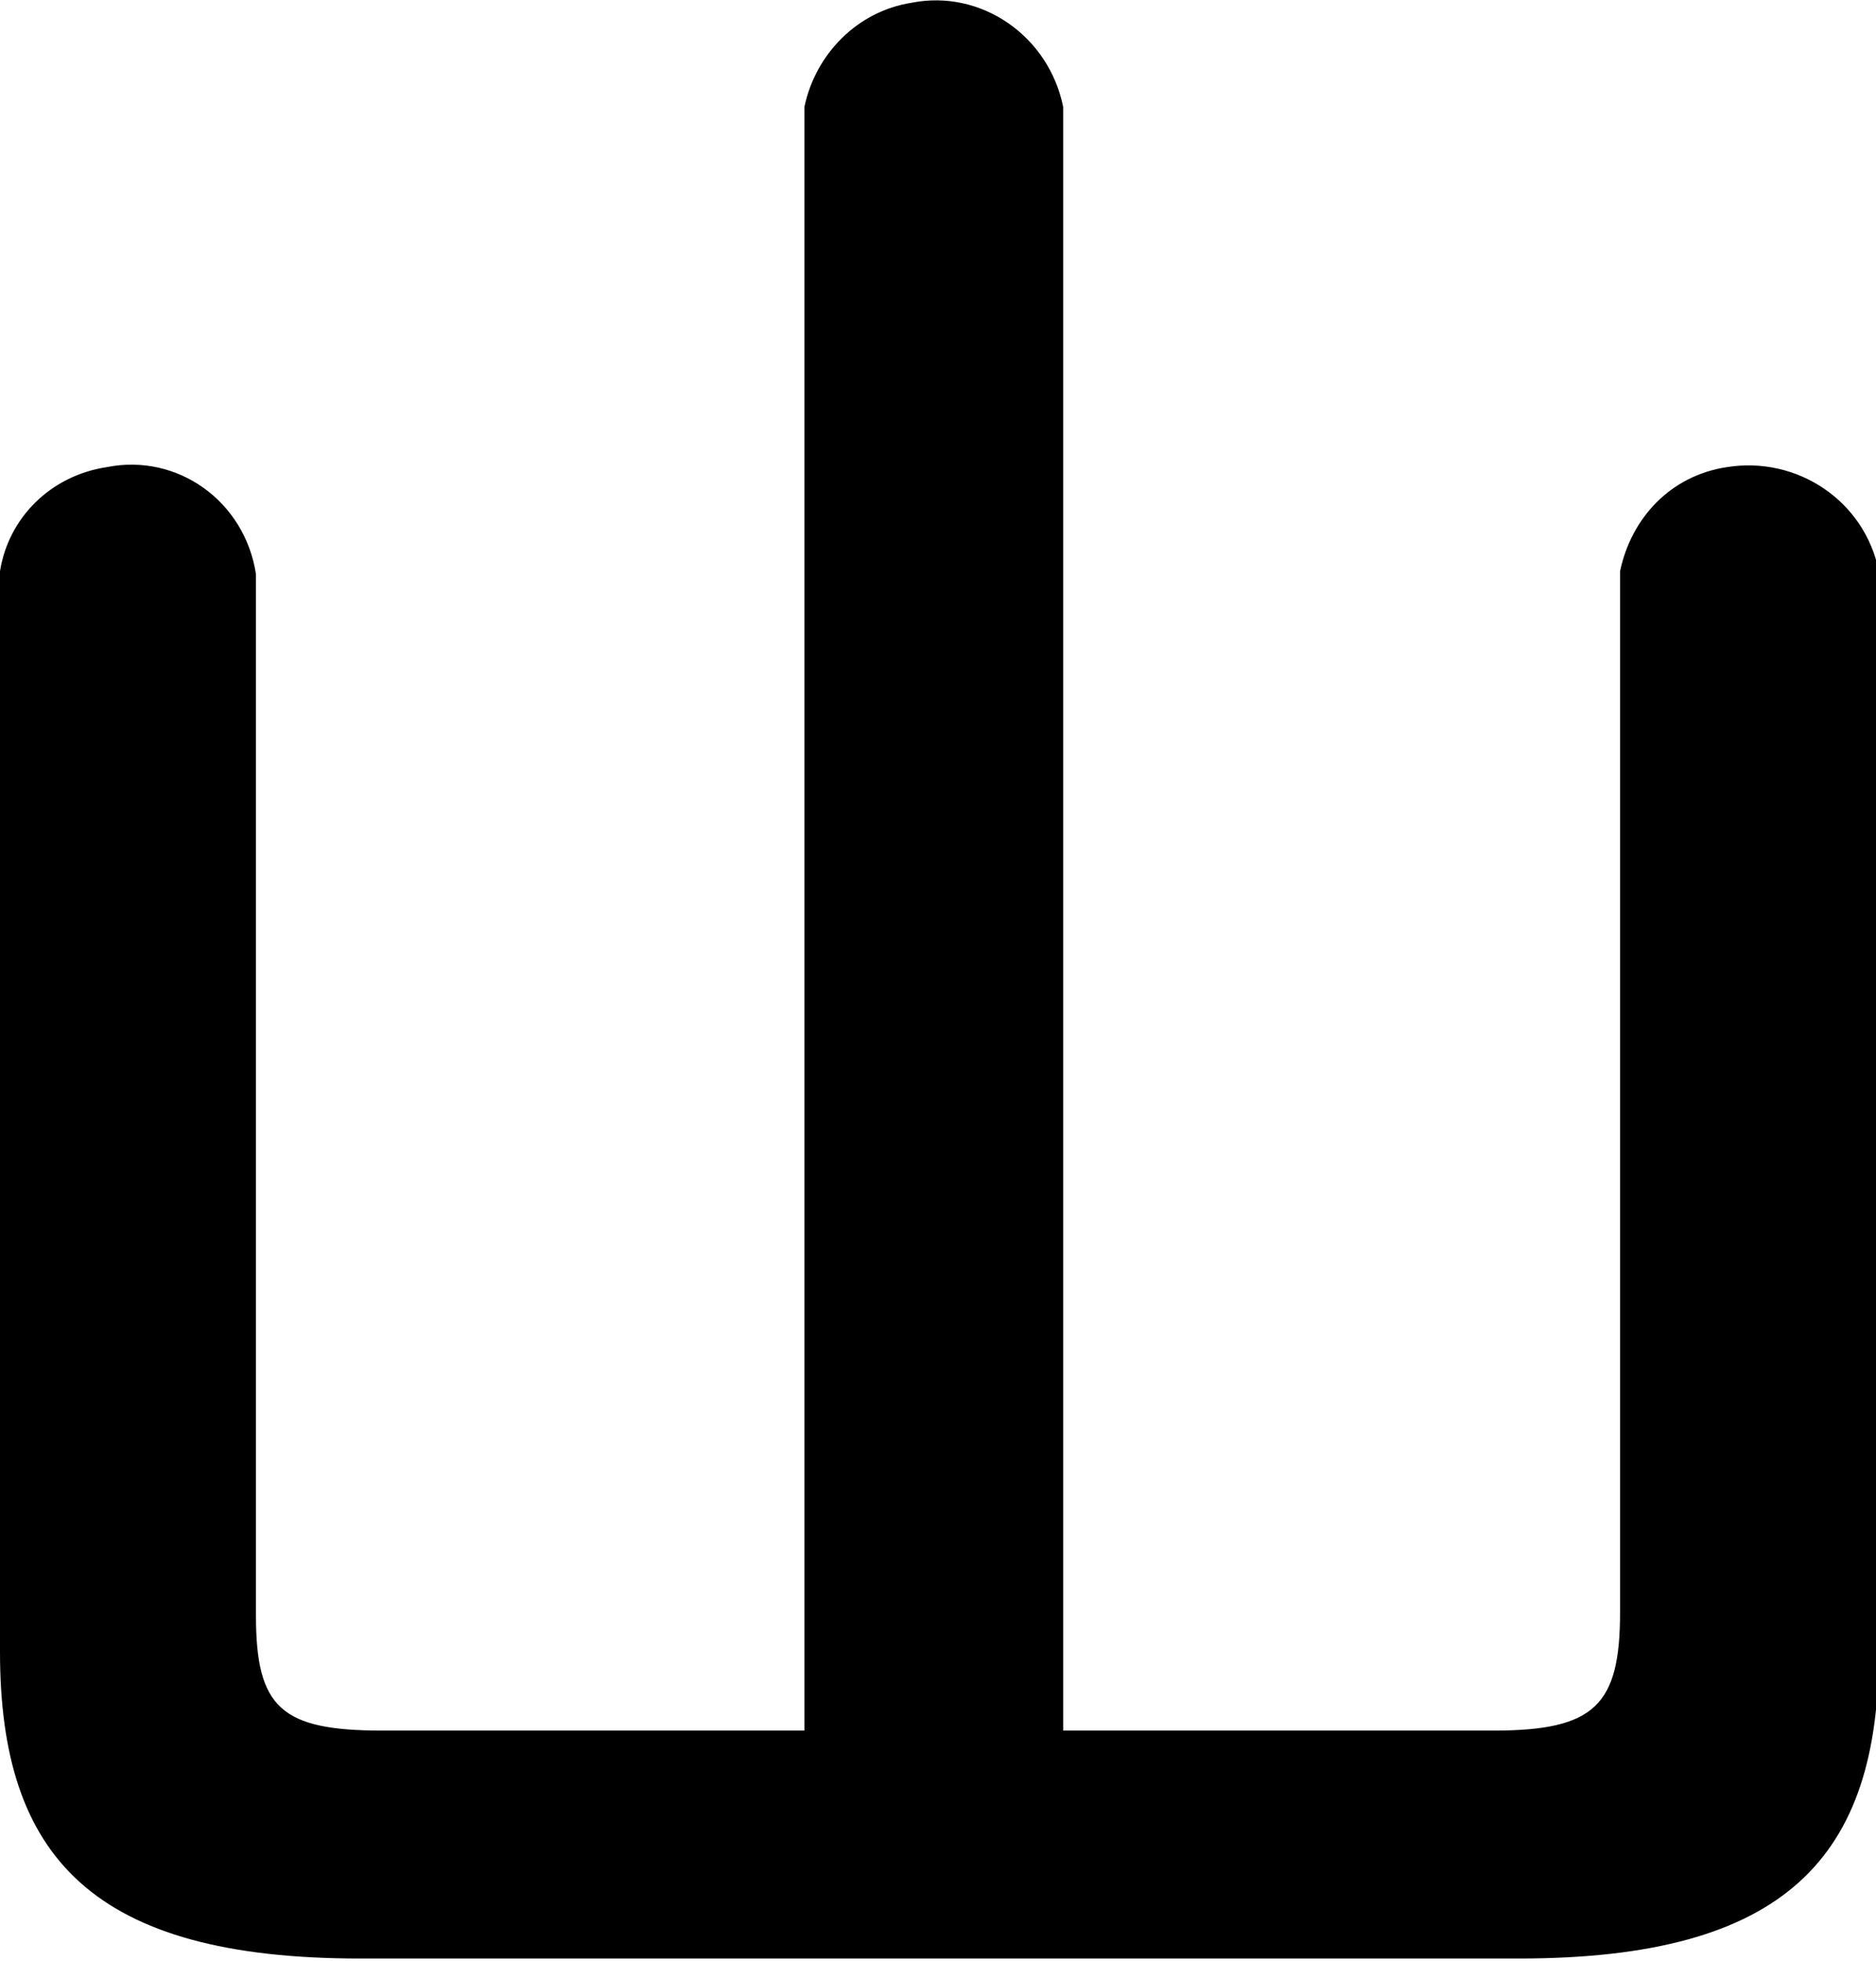
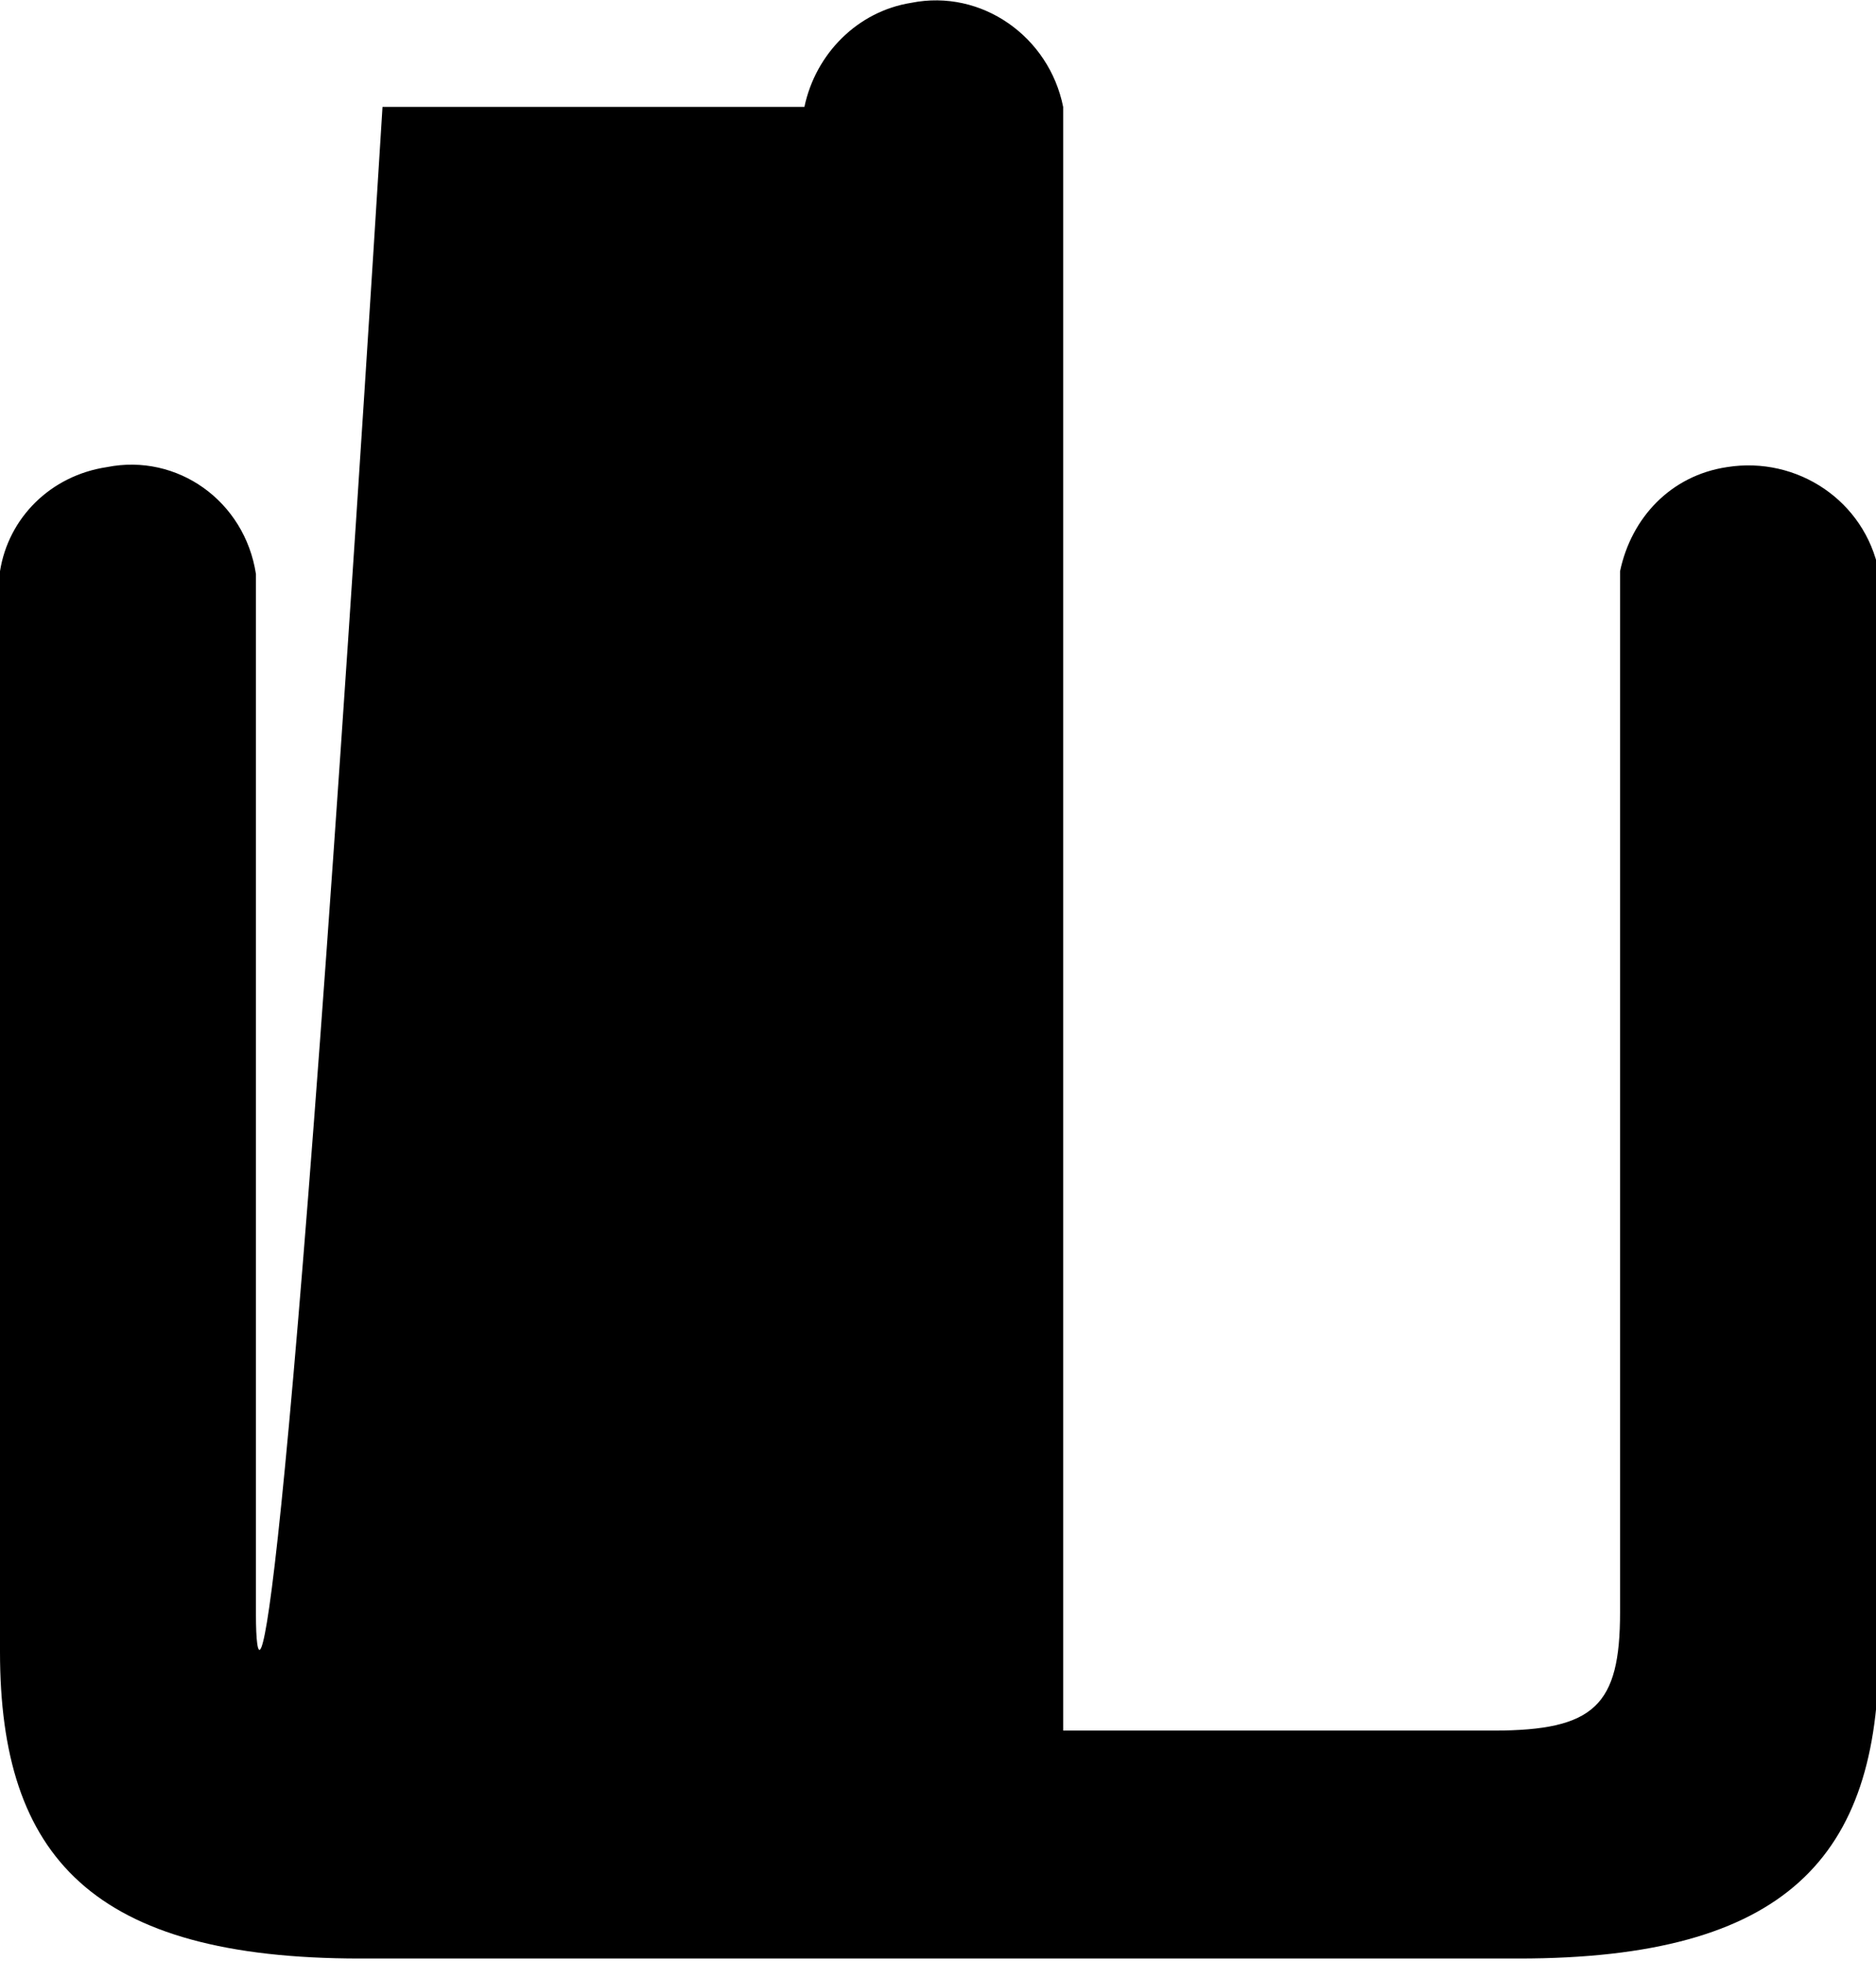
<svg xmlns="http://www.w3.org/2000/svg" version="1.1" id="レイヤー_1" x="0px" y="0px" viewBox="0 0 6.67 6.97" style="enable-background:new 0 0 6.67 6.97;" xml:space="preserve">
-   <path id="和歌山の酒蔵で生まれた_家で育てる梅酒のタイムカプセル_" d="M3.78,6.15V0.38  C3.73,0.13,3.49-0.04,3.24,0.01C3.05,0.04,2.9,0.19,2.86,0.38v5.77H1.36C1,6.15,0.91,6.07,0.91,5.74v-3.7  C0.87,1.78,0.63,1.61,0.38,1.66C0.18,1.69,0.03,1.84,0,2.03v3.84c0,0.73,0.33,1.09,1.28,1.09h4.12c0.95,0,1.28-0.36,1.28-1.09V2.03  C6.63,1.78,6.39,1.62,6.14,1.66C5.94,1.69,5.8,1.84,5.76,2.03v3.7c0,0.33-0.09,0.42-0.45,0.42L3.78,6.15L3.78,6.15z" />
+   <path id="和歌山の酒蔵で生まれた_家で育てる梅酒のタイムカプセル_" d="M3.78,6.15V0.38  C3.73,0.13,3.49-0.04,3.24,0.01C3.05,0.04,2.9,0.19,2.86,0.38H1.36C1,6.15,0.91,6.07,0.91,5.74v-3.7  C0.87,1.78,0.63,1.61,0.38,1.66C0.18,1.69,0.03,1.84,0,2.03v3.84c0,0.73,0.33,1.09,1.28,1.09h4.12c0.95,0,1.28-0.36,1.28-1.09V2.03  C6.63,1.78,6.39,1.62,6.14,1.66C5.94,1.69,5.8,1.84,5.76,2.03v3.7c0,0.33-0.09,0.42-0.45,0.42L3.78,6.15L3.78,6.15z" />
</svg>